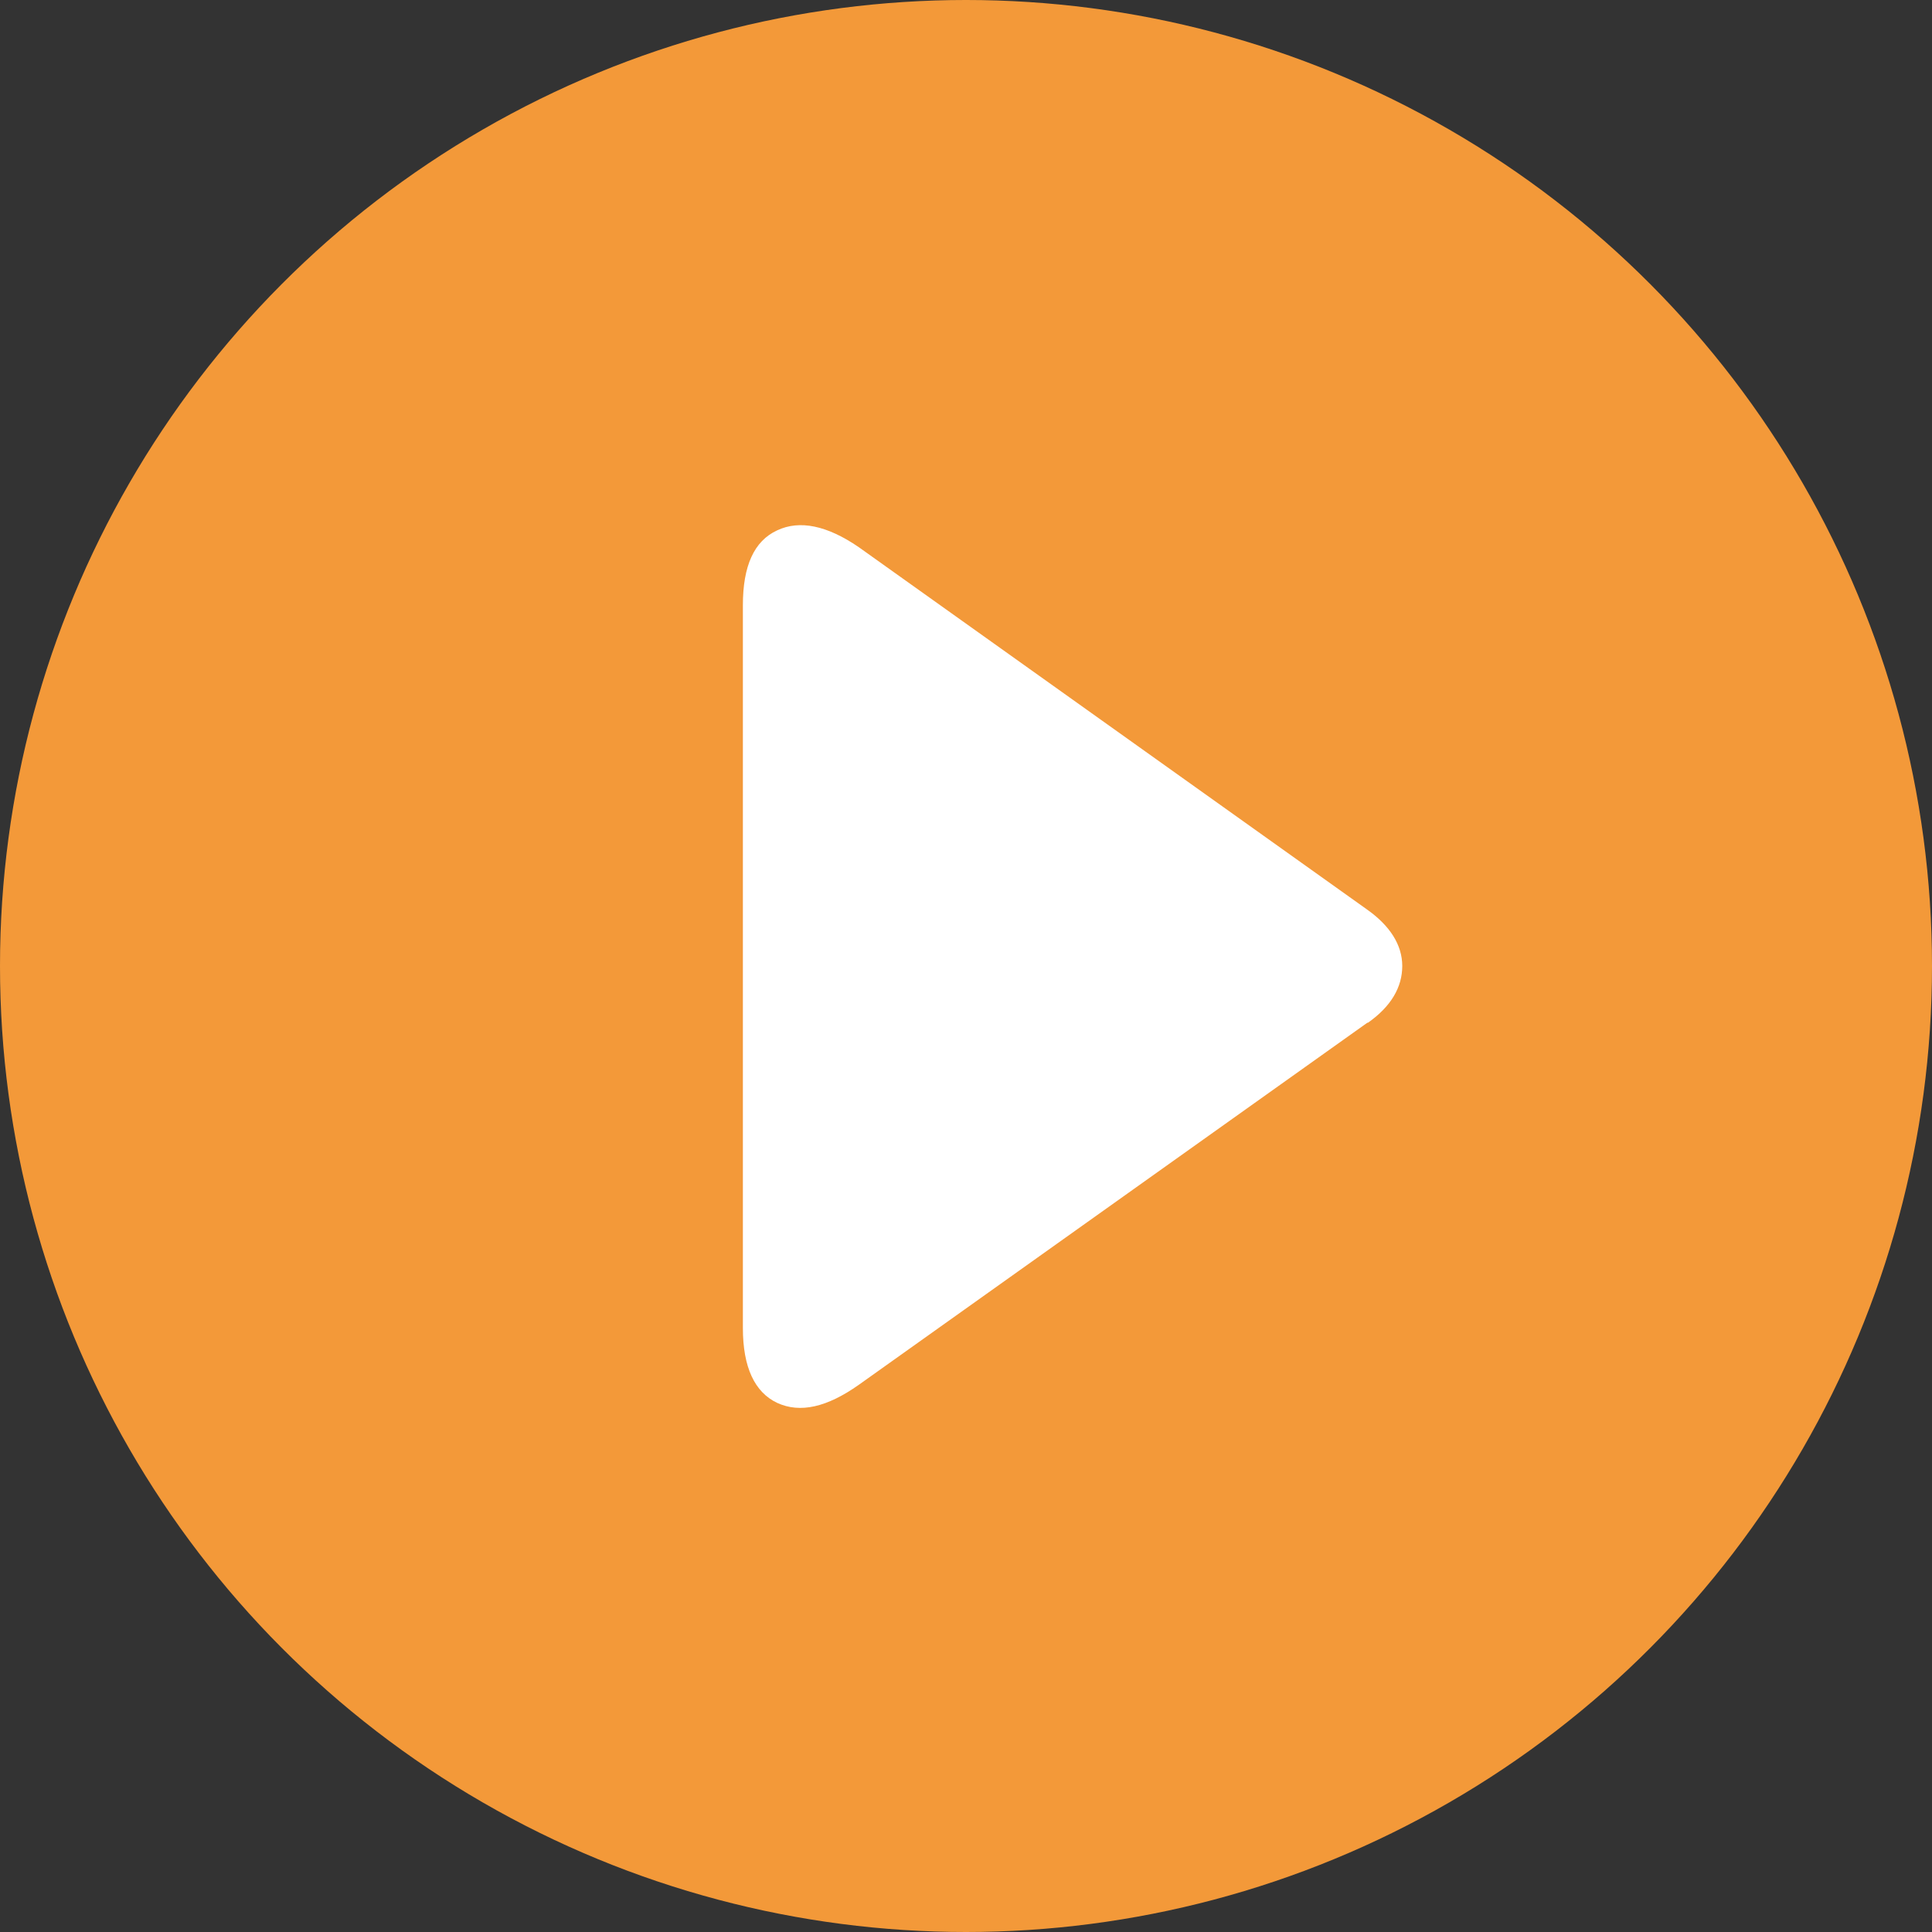
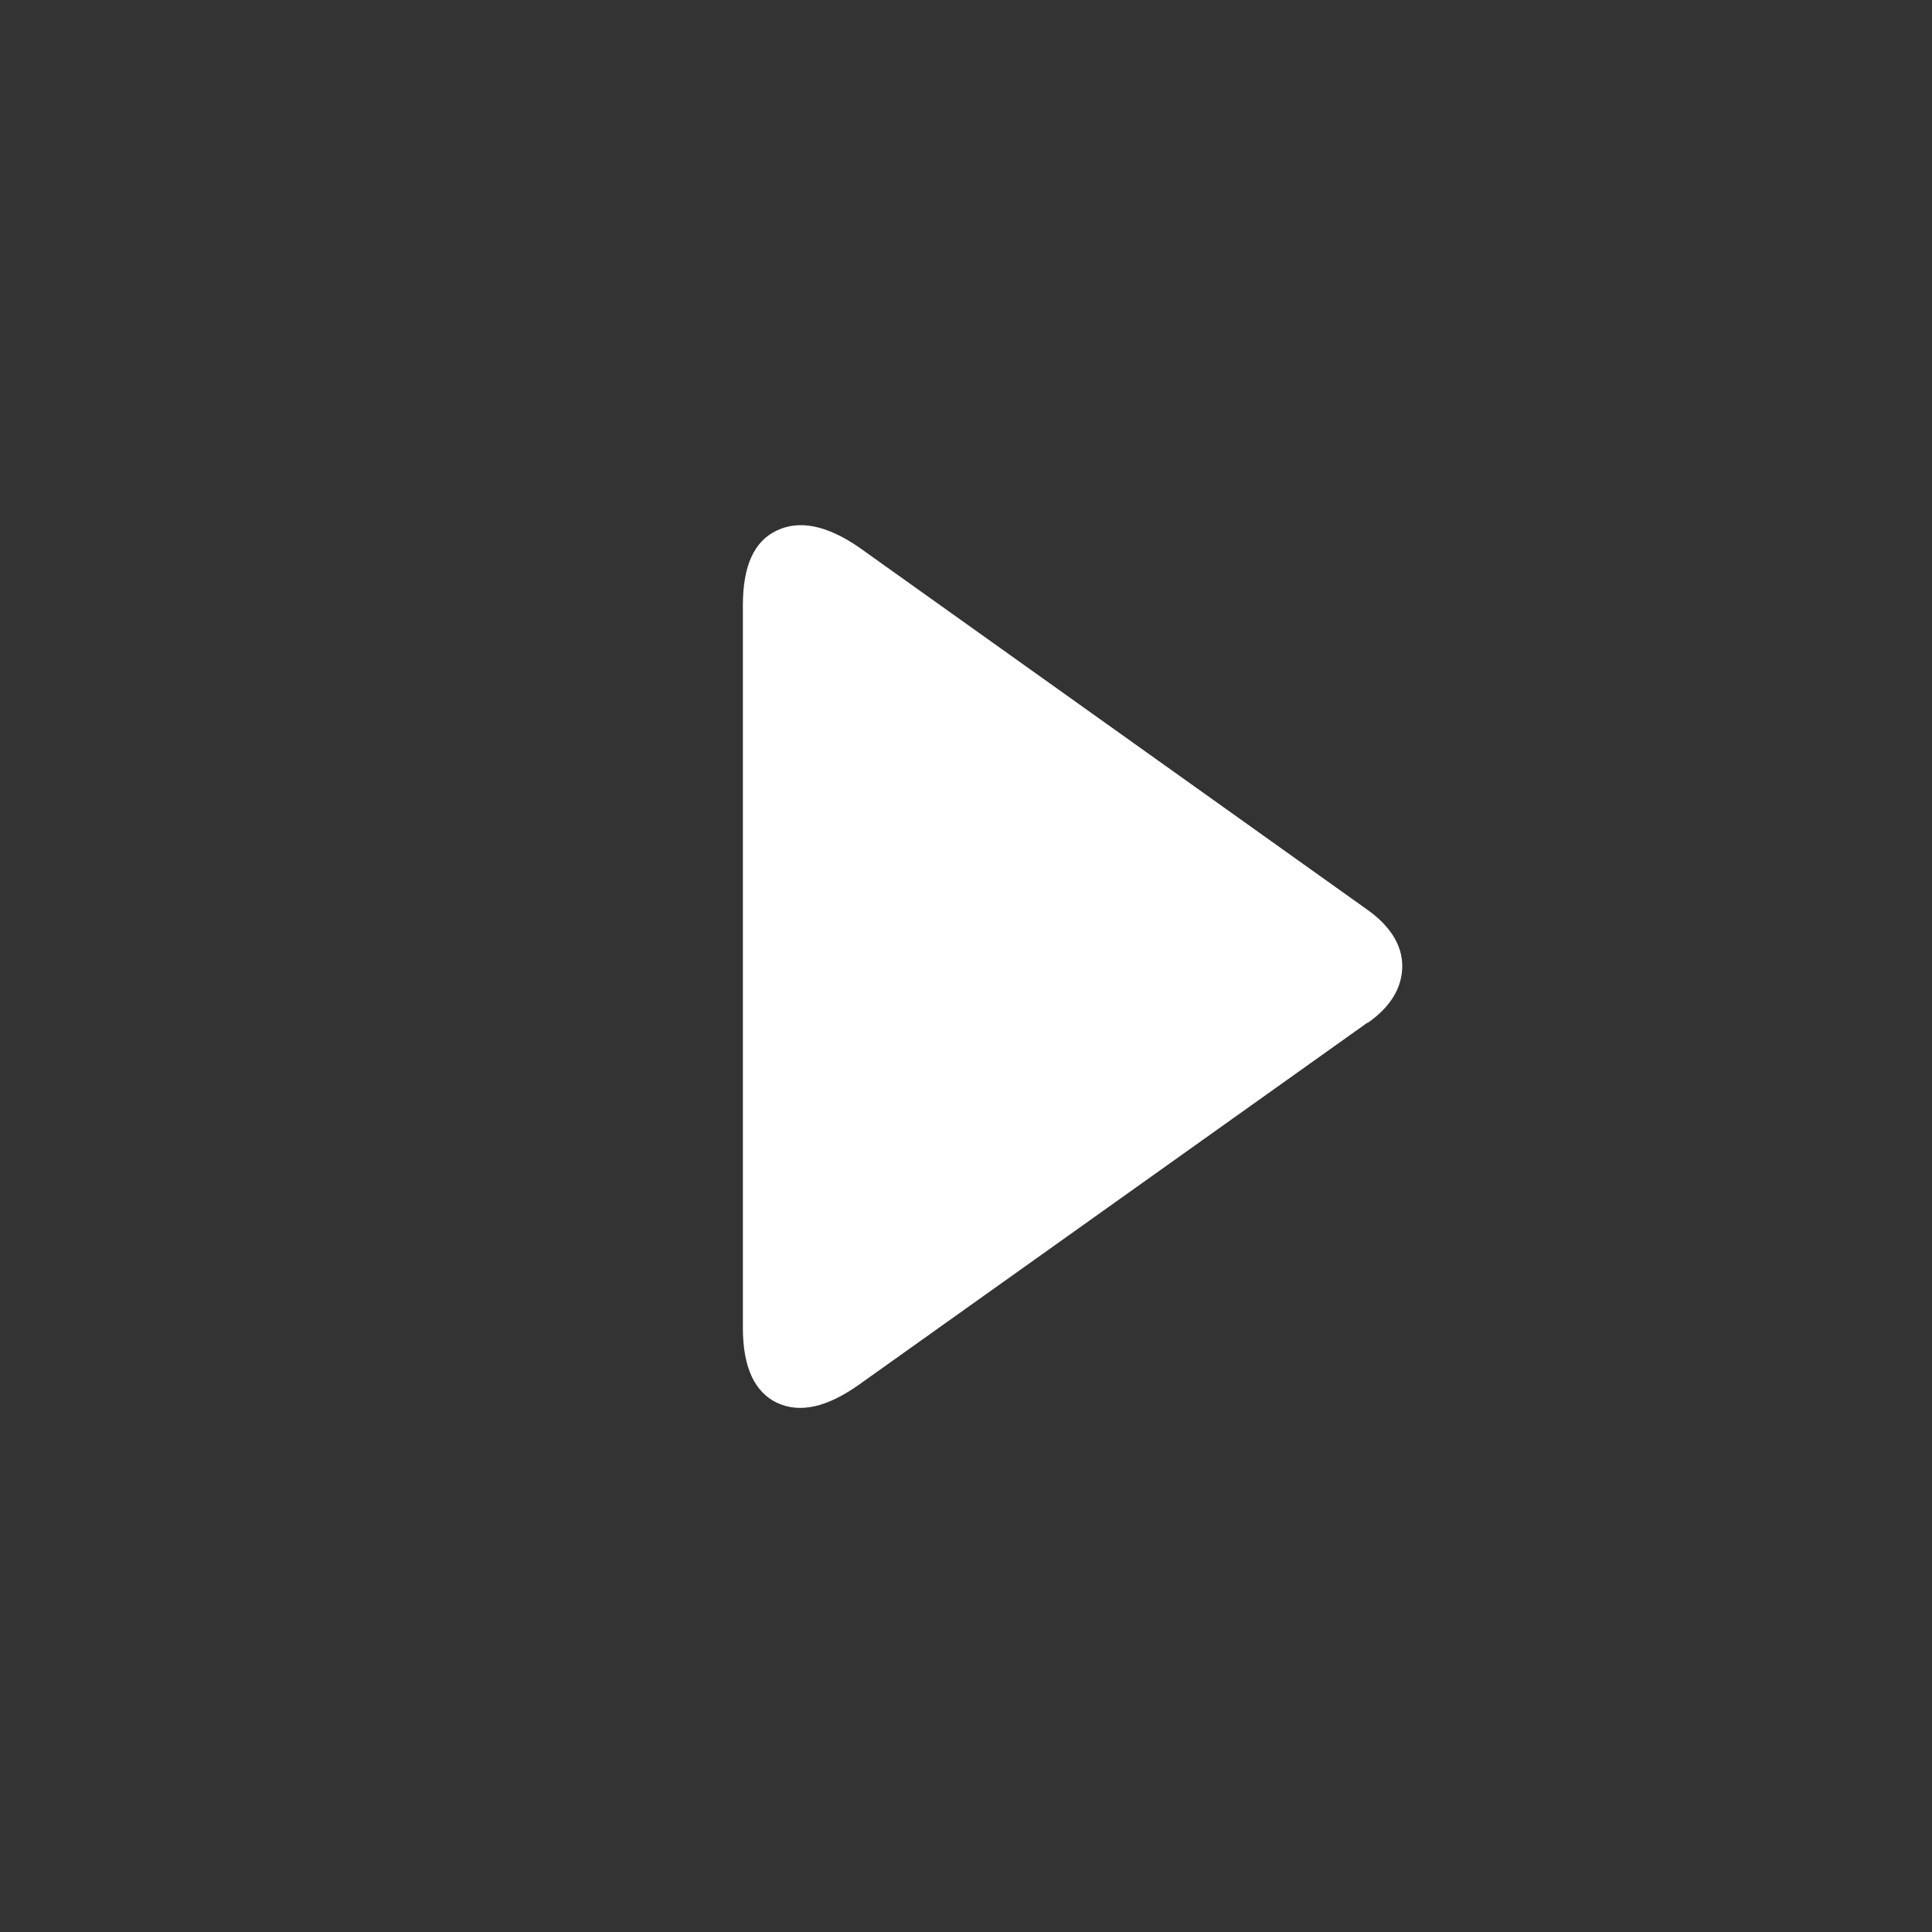
<svg xmlns="http://www.w3.org/2000/svg" id="_レイヤー_2" data-name="レイヤー 2" viewBox="0 0 31 31">
  <rect x="0" y="0" width="31" height="31" fill="#333333" stroke="none" />
  <defs>
    <style>
      .cls-1 {
        fill: #fff;
      }

      .cls-2 {
        fill: #f39939;
      }
    </style>
  </defs>
  <g id="_レイヤー_1-2" data-name="レイヤー 1">
    <g>
-       <circle class="cls-2" cx="15.5" cy="15.5" r="15.5" />
-       <path class="cls-1" d="M21.94,16.41l-8.16,5.81c-.51.36-.94.46-1.31.29-.36-.17-.55-.57-.55-1.2v-11.6c0-.63.18-1.03.55-1.2.36-.17.8-.08,1.31.27l8.15,5.81c.37.26.57.57.57.91,0,.34-.18.65-.55.91Z" />
+       <path class="cls-1" d="M21.94,16.41l-8.16,5.81c-.51.36-.94.46-1.31.29-.36-.17-.55-.57-.55-1.2v-11.6c0-.63.18-1.03.55-1.2.36-.17.8-.08,1.31.27l8.15,5.81c.37.26.57.57.57.91,0,.34-.18.65-.55.91" />
    </g>
  </g>
</svg>